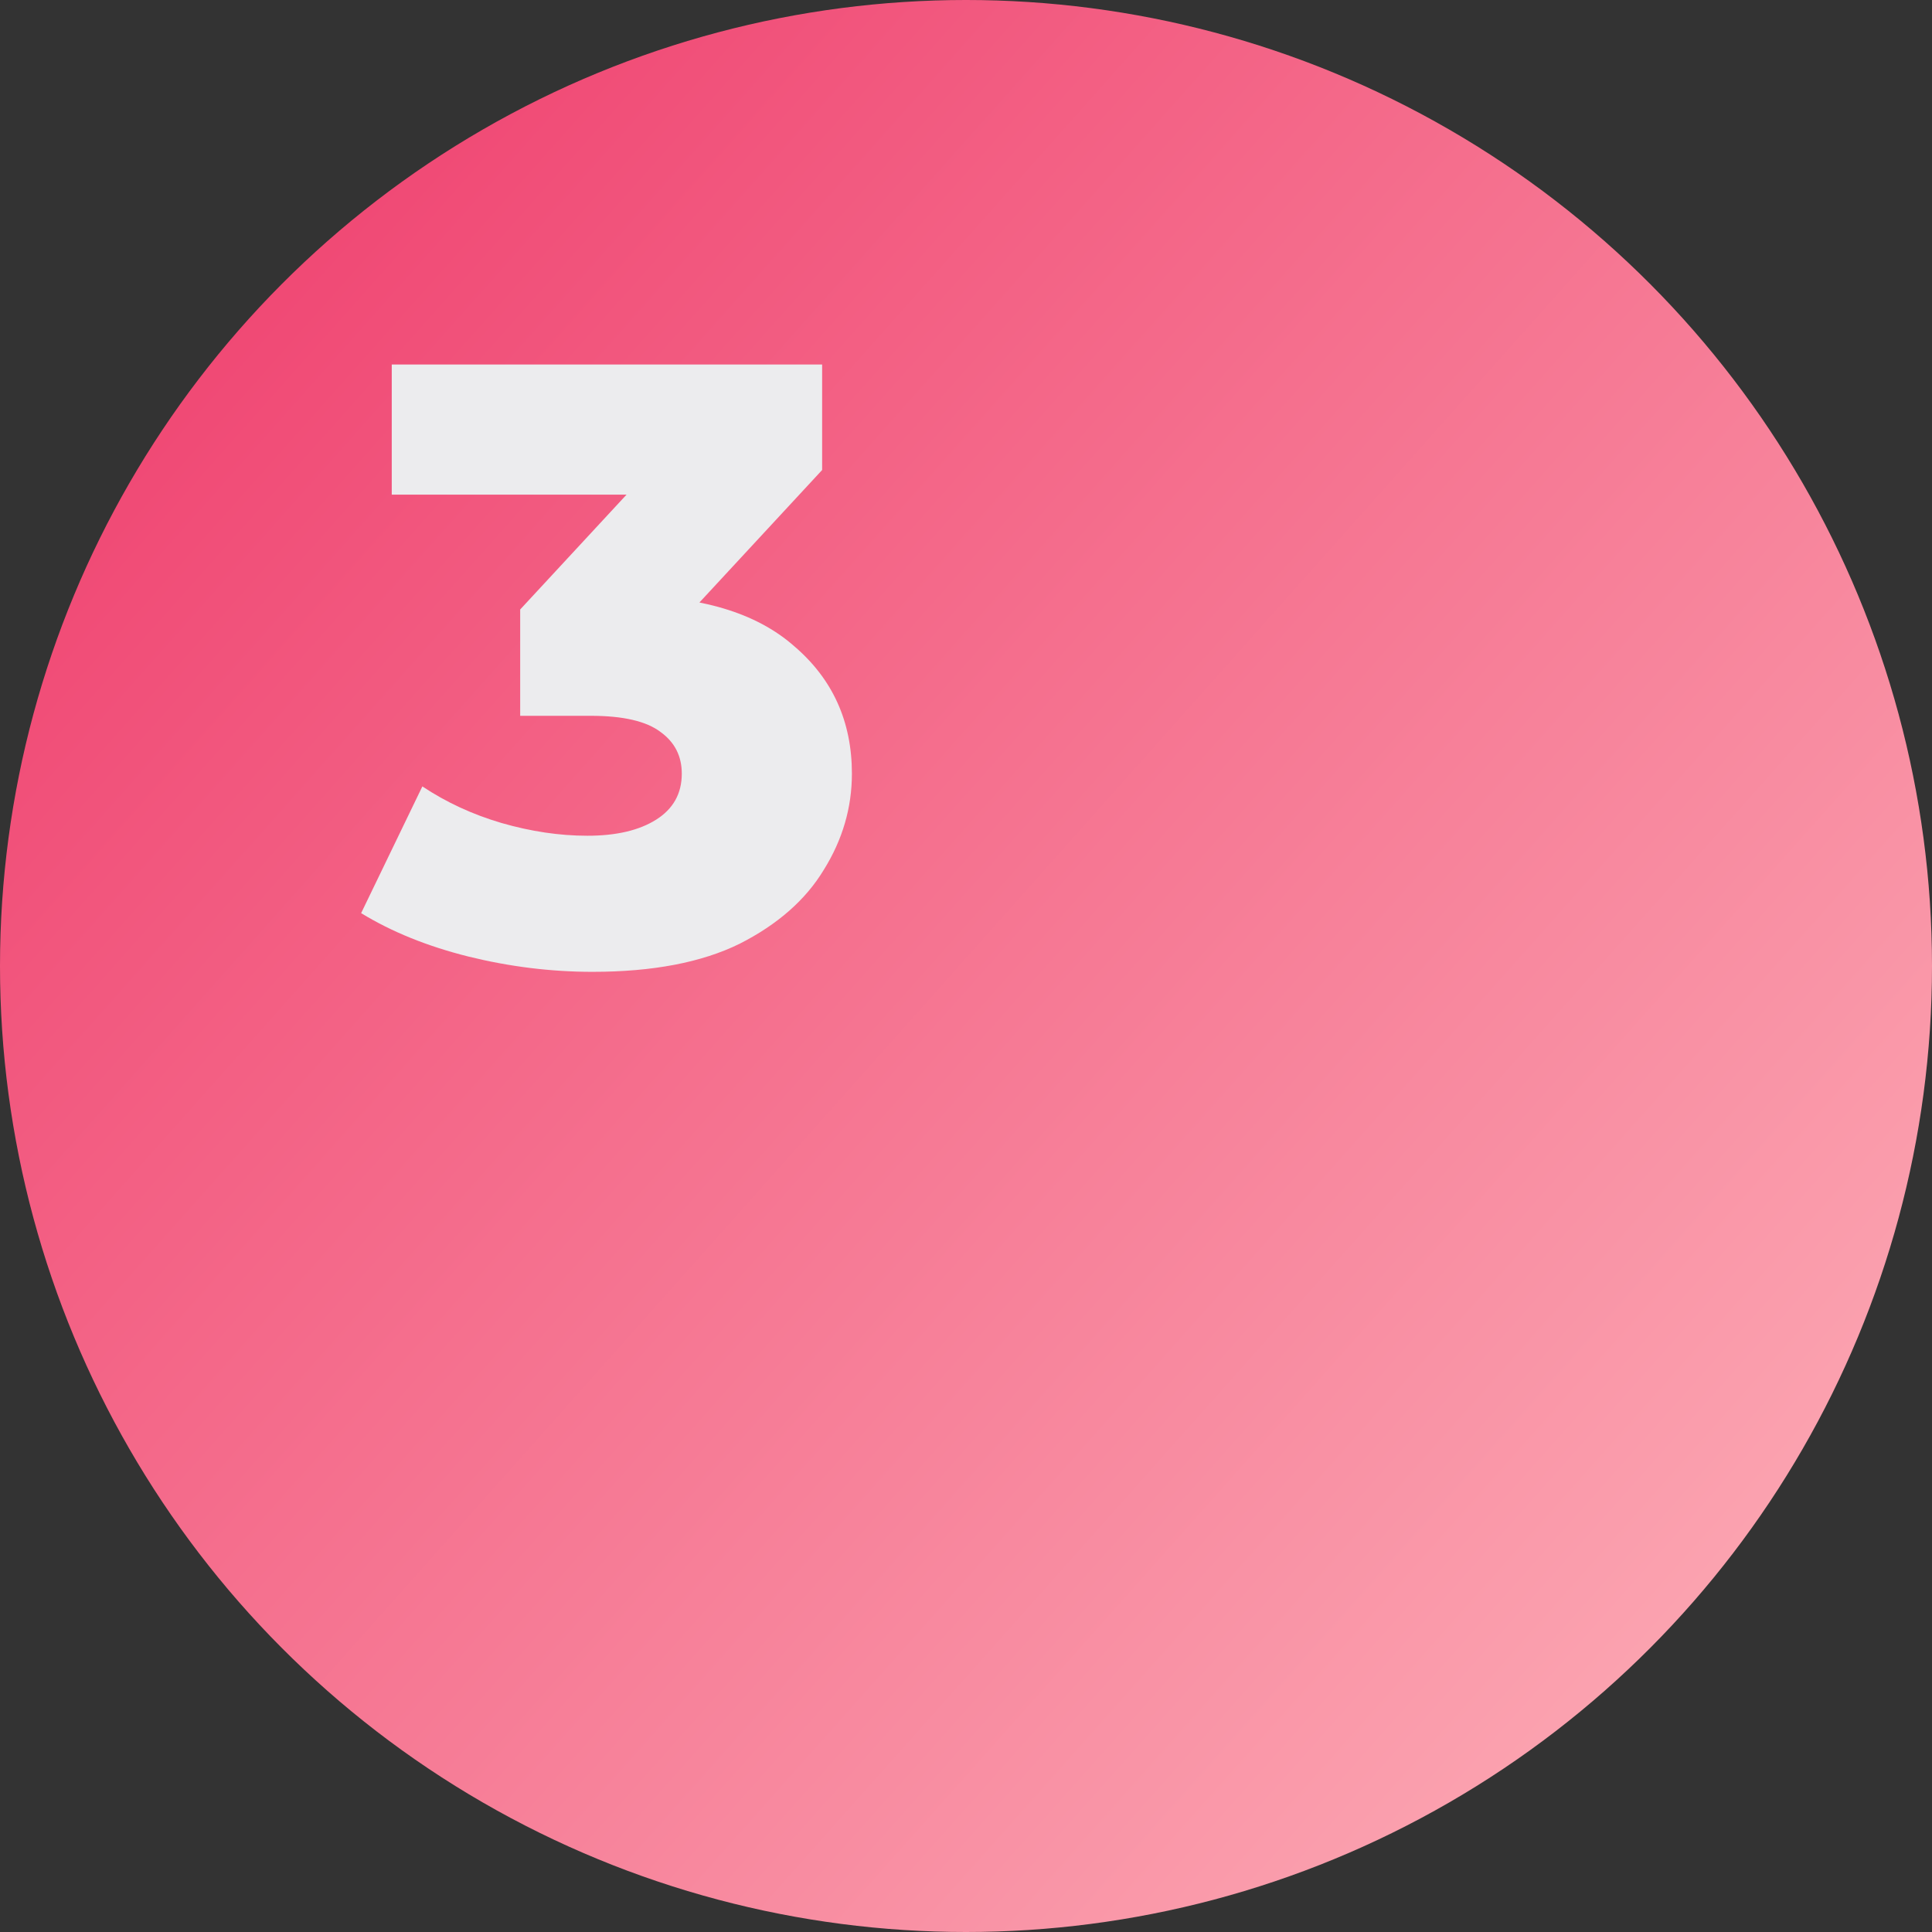
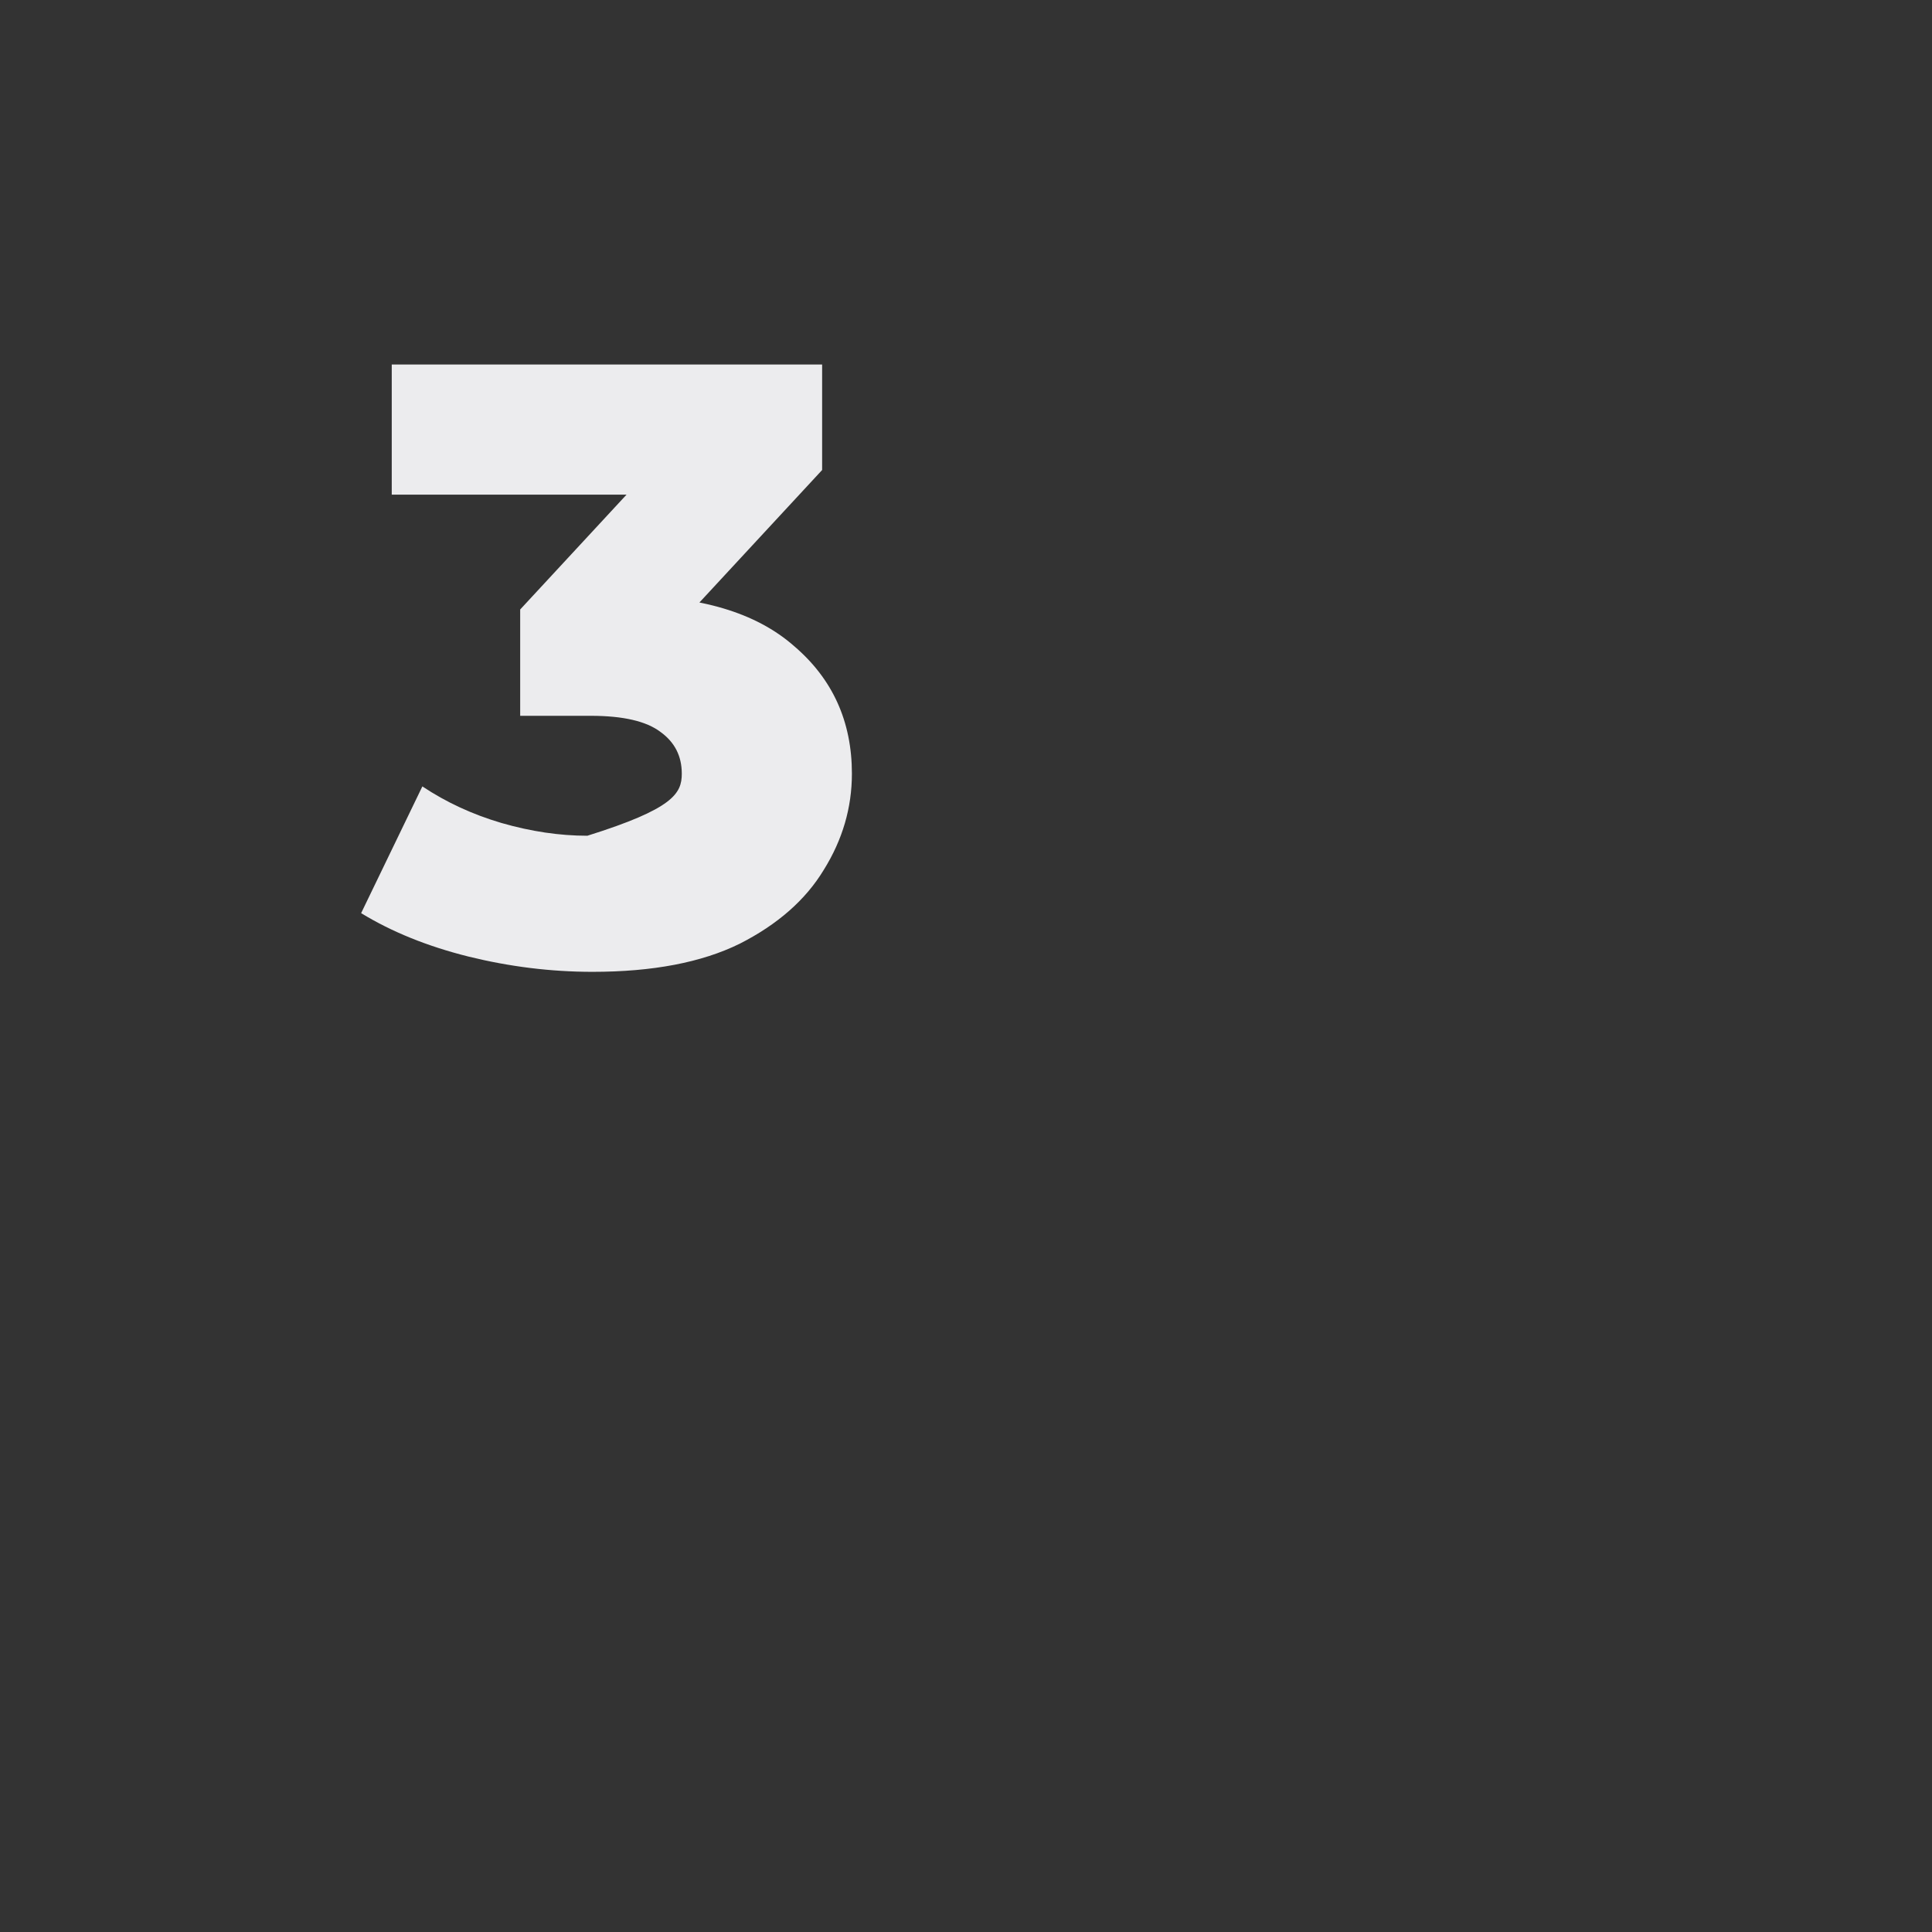
<svg xmlns="http://www.w3.org/2000/svg" width="159" height="159" viewBox="0 0 159 159" fill="none">
  <rect x="0" y="0" width="159" height="159" fill="#333333" stroke="none" />
-   <circle cx="79.5" cy="79.5" r="79.5" fill="url(#paint0_linear_148_26)" />
-   <path d="M48.76 79.98C45.353 79.98 41.947 79.56 38.54 78.72C35.18 77.88 32.24 76.69 29.72 75.15L34.76 64.72C36.72 66.027 38.89 67.03 41.27 67.73C43.697 68.43 46.053 68.78 48.34 68.78C50.72 68.78 52.61 68.337 54.01 67.45C55.41 66.563 56.11 65.303 56.11 63.67C56.11 62.223 55.527 61.08 54.36 60.24C53.193 59.353 51.28 58.91 48.62 58.91H42.81V50.16L55.97 35.95L57.3 40.71H32.24V30H67.66V38.68L54.5 52.89L47.71 49.04H51.49C57.603 49.04 62.223 50.417 65.35 53.17C68.523 55.877 70.11 59.377 70.11 63.67C70.11 66.47 69.34 69.107 67.8 71.58C66.307 74.053 63.997 76.083 60.87 77.67C57.743 79.21 53.707 79.98 48.76 79.98Z" fill="#ECECEE" />
+   <path d="M48.76 79.98C45.353 79.98 41.947 79.56 38.54 78.72C35.18 77.88 32.24 76.69 29.72 75.15L34.76 64.72C36.72 66.027 38.89 67.03 41.27 67.73C43.697 68.43 46.053 68.78 48.34 68.78C55.41 66.563 56.11 65.303 56.11 63.67C56.11 62.223 55.527 61.08 54.36 60.24C53.193 59.353 51.28 58.91 48.62 58.91H42.81V50.16L55.97 35.95L57.3 40.71H32.24V30H67.66V38.68L54.5 52.89L47.71 49.04H51.49C57.603 49.04 62.223 50.417 65.35 53.17C68.523 55.877 70.11 59.377 70.11 63.67C70.11 66.47 69.34 69.107 67.8 71.58C66.307 74.053 63.997 76.083 60.87 77.67C57.743 79.21 53.707 79.98 48.76 79.98Z" fill="#ECECEE" />
  <defs>
    <linearGradient id="paint0_linear_148_26" x1="17.5" y1="26" x2="139.125" y2="134.355" gradientUnits="userSpaceOnUse">
      <stop stop-color="#F04874" />
      <stop offset="1" stop-color="#FBA3B0" />
    </linearGradient>
  </defs>
</svg>